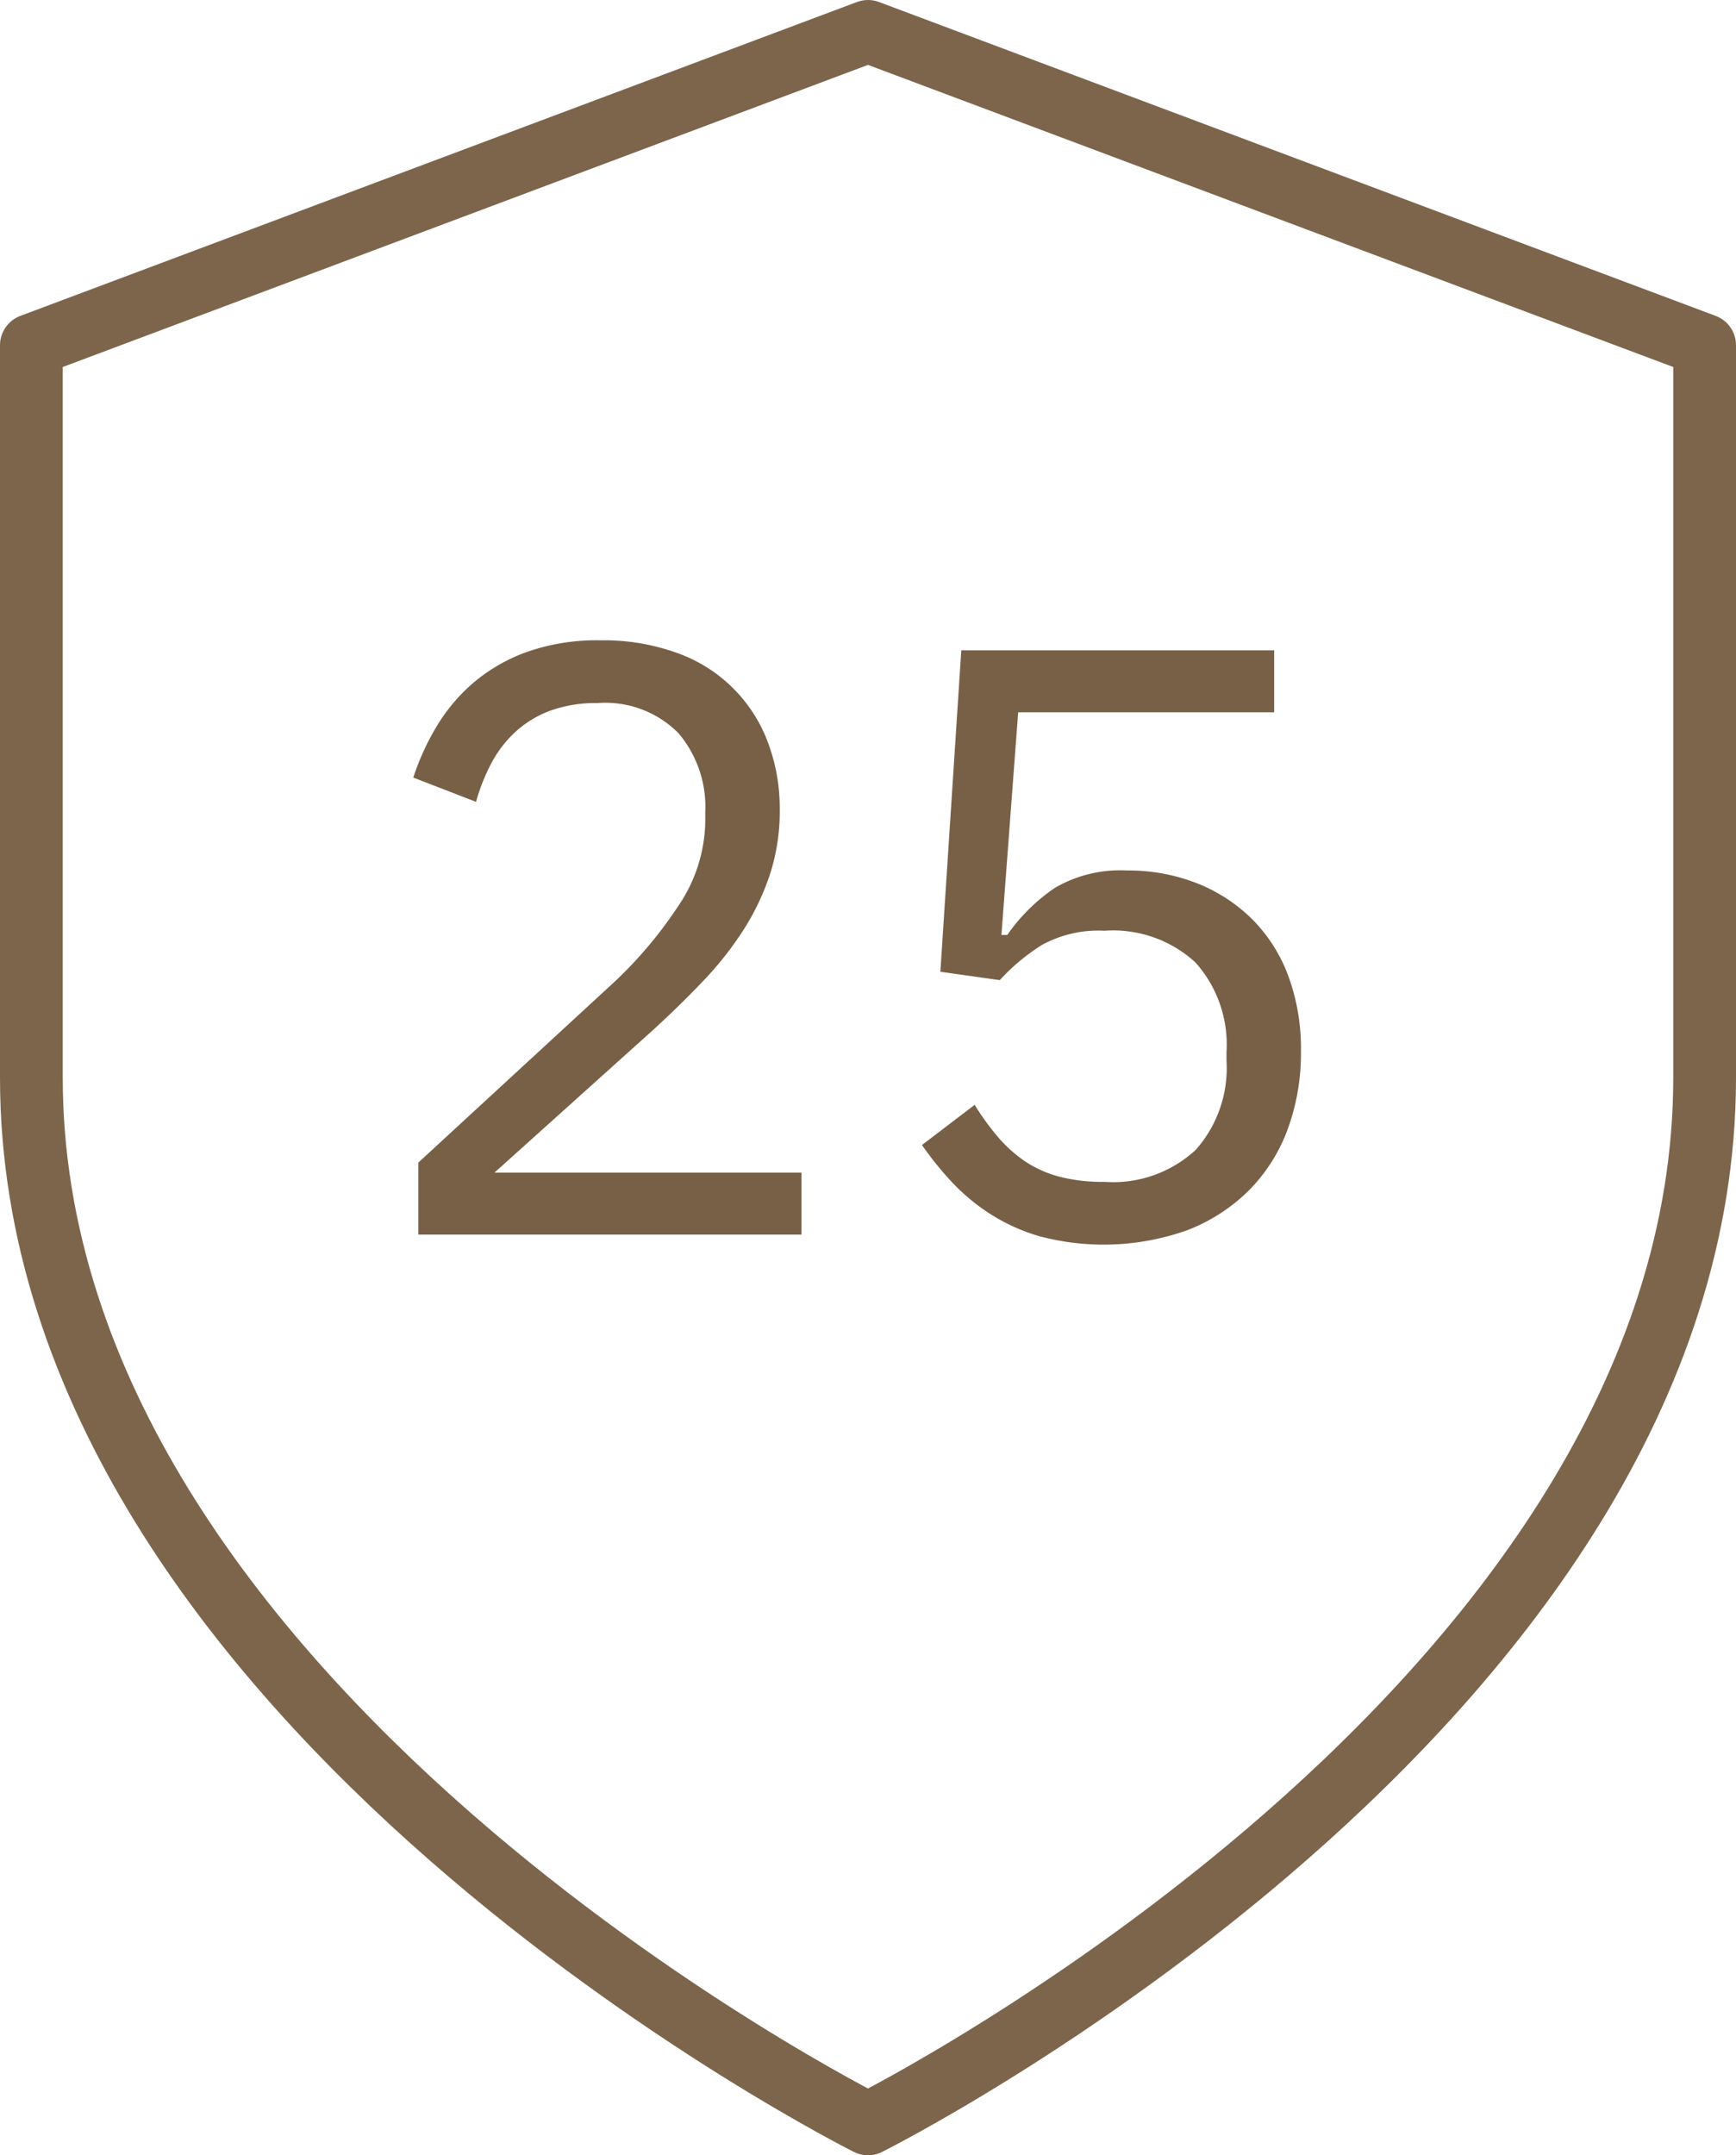
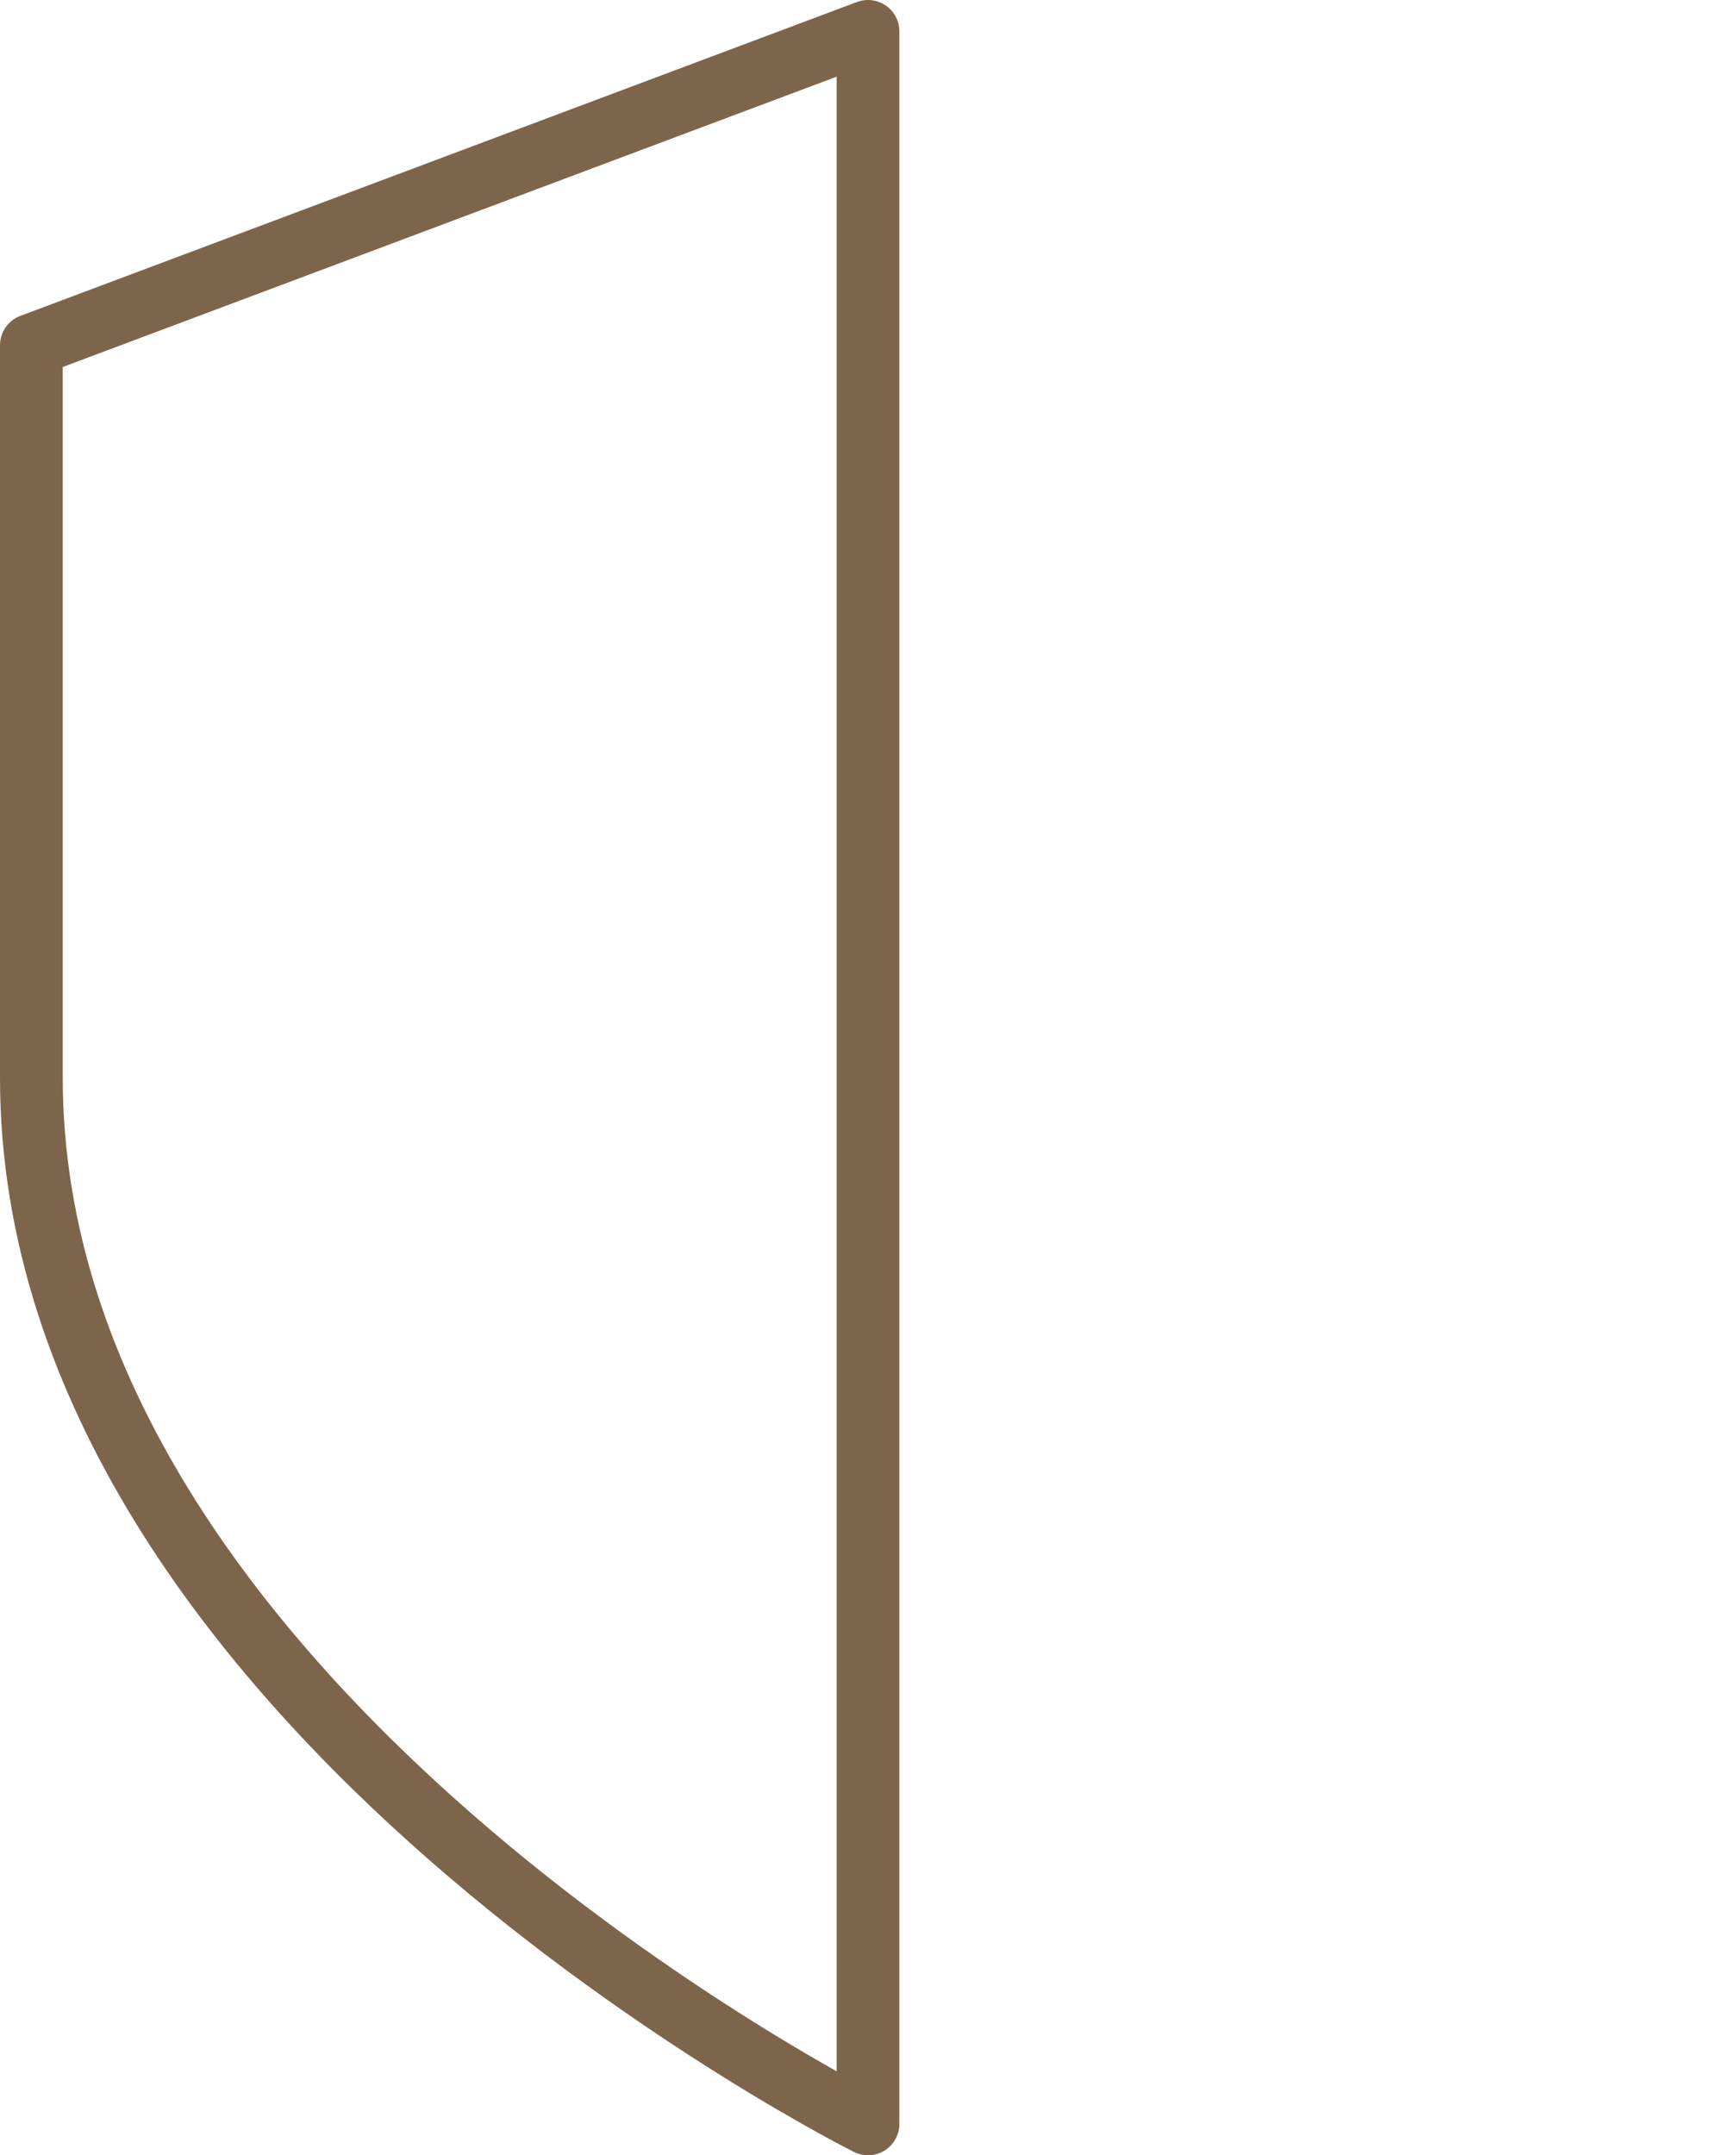
<svg xmlns="http://www.w3.org/2000/svg" width="83" height="103" viewBox="0 0 83 103">
  <g data-name="25 lat">
-     <path data-name="Path 1932" d="M22.32 41H4v-3.44l9.12-8.4a20.222 20.222 0 0 0 3.28-3.82 7.367 7.367 0 0 0 1.32-4.06v-.48a5.448 5.448 0 0 0-1.28-3.76 4.925 4.925 0 0 0-3.88-1.44 6.366 6.366 0 0 0-2.24.36 5.066 5.066 0 0 0-1.66 1 5.582 5.582 0 0 0-1.16 1.5 9.174 9.174 0 0 0-.74 1.86l-3-1.16a11.894 11.894 0 0 1 1.1-2.42 8.53 8.53 0 0 1 1.76-2.1 8.277 8.277 0 0 1 2.56-1.48 10.116 10.116 0 0 1 3.54-.56 10.317 10.317 0 0 1 3.64.6 7.19 7.19 0 0 1 4.34 4.24 8.919 8.919 0 0 1 .58 3.28 9.686 9.686 0 0 1-.46 3.04 11.842 11.842 0 0 1-1.26 2.66 16.164 16.164 0 0 1-1.94 2.46q-1.14 1.2-2.46 2.4l-7.52 6.76h14.68zm22.6-24.96H32.68l-.8 10.64h.28a8.78 8.78 0 0 1 2.26-2.24 6.177 6.177 0 0 1 3.46-.84 8.964 8.964 0 0 1 3.32.6 7.819 7.819 0 0 1 2.64 1.7 7.547 7.547 0 0 1 1.74 2.7 10.017 10.017 0 0 1 .62 3.64 10.537 10.537 0 0 1-.64 3.74 8.114 8.114 0 0 1-1.86 2.92 8.5 8.5 0 0 1-2.96 1.9 11.95 11.95 0 0 1-7.04.28A9.052 9.052 0 0 1 31.32 40a9.744 9.744 0 0 1-1.82-1.52 16.082 16.082 0 0 1-1.42-1.76l2.52-1.92a12.37 12.37 0 0 0 1.1 1.52 6.549 6.549 0 0 0 1.28 1.16 5.472 5.472 0 0 0 1.62.74 8.161 8.161 0 0 0 2.2.26 5.818 5.818 0 0 0 4.36-1.52 5.88 5.88 0 0 0 1.48-4.28v-.4A5.88 5.88 0 0 0 41.16 28a5.818 5.818 0 0 0-4.36-1.52 5.593 5.593 0 0 0-3.02.7 9.843 9.843 0 0 0-1.98 1.66l-2.84-.4 1-15.36h14.96z" transform="translate(16 18)" style="fill:#786047" />
-     <path data-name="Icon feather-shield" d="M46 103s40-20 40-50V18L46 3 6 18v35c0 30 40 50 40 50z" transform="translate(-4.5 -1.5)" style="fill:none;stroke:#7d654c;stroke-linecap:round;stroke-linejoin:round;stroke-width:3px" />
+     <path data-name="Icon feather-shield" d="M46 103V18L46 3 6 18v35c0 30 40 50 40 50z" transform="translate(-4.5 -1.5)" style="fill:none;stroke:#7d654c;stroke-linecap:round;stroke-linejoin:round;stroke-width:3px" />
  </g>
</svg>